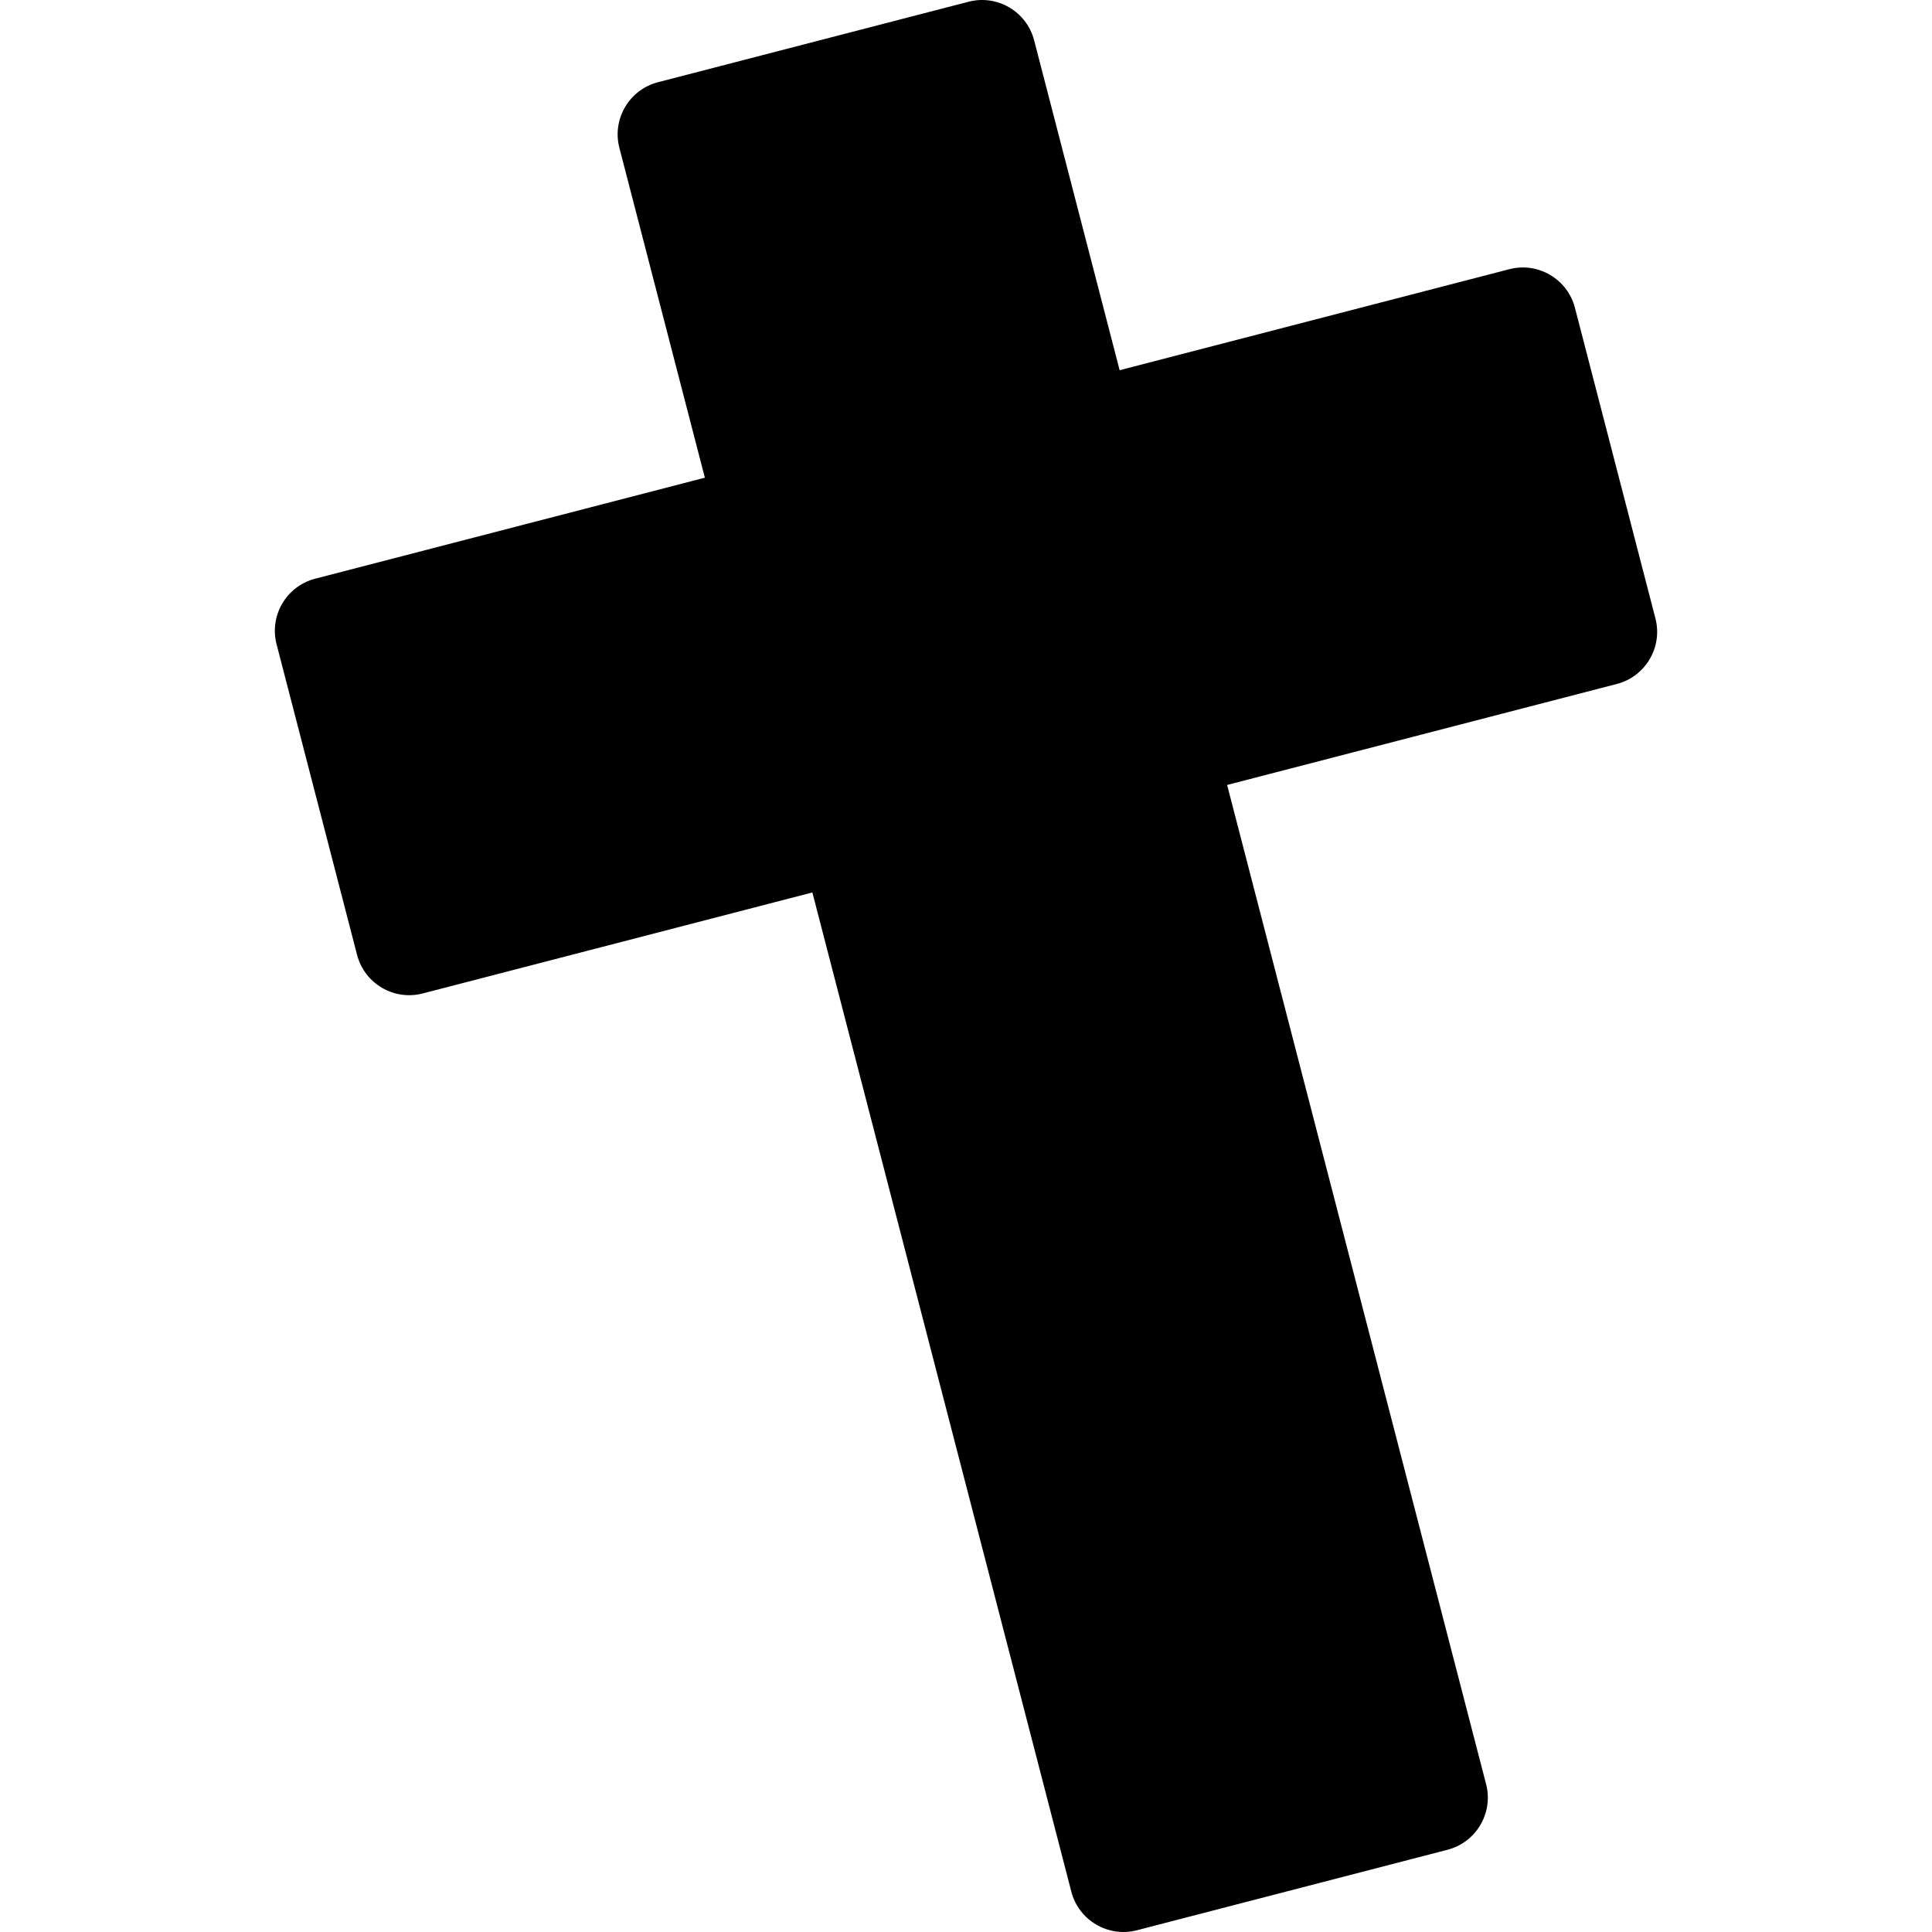
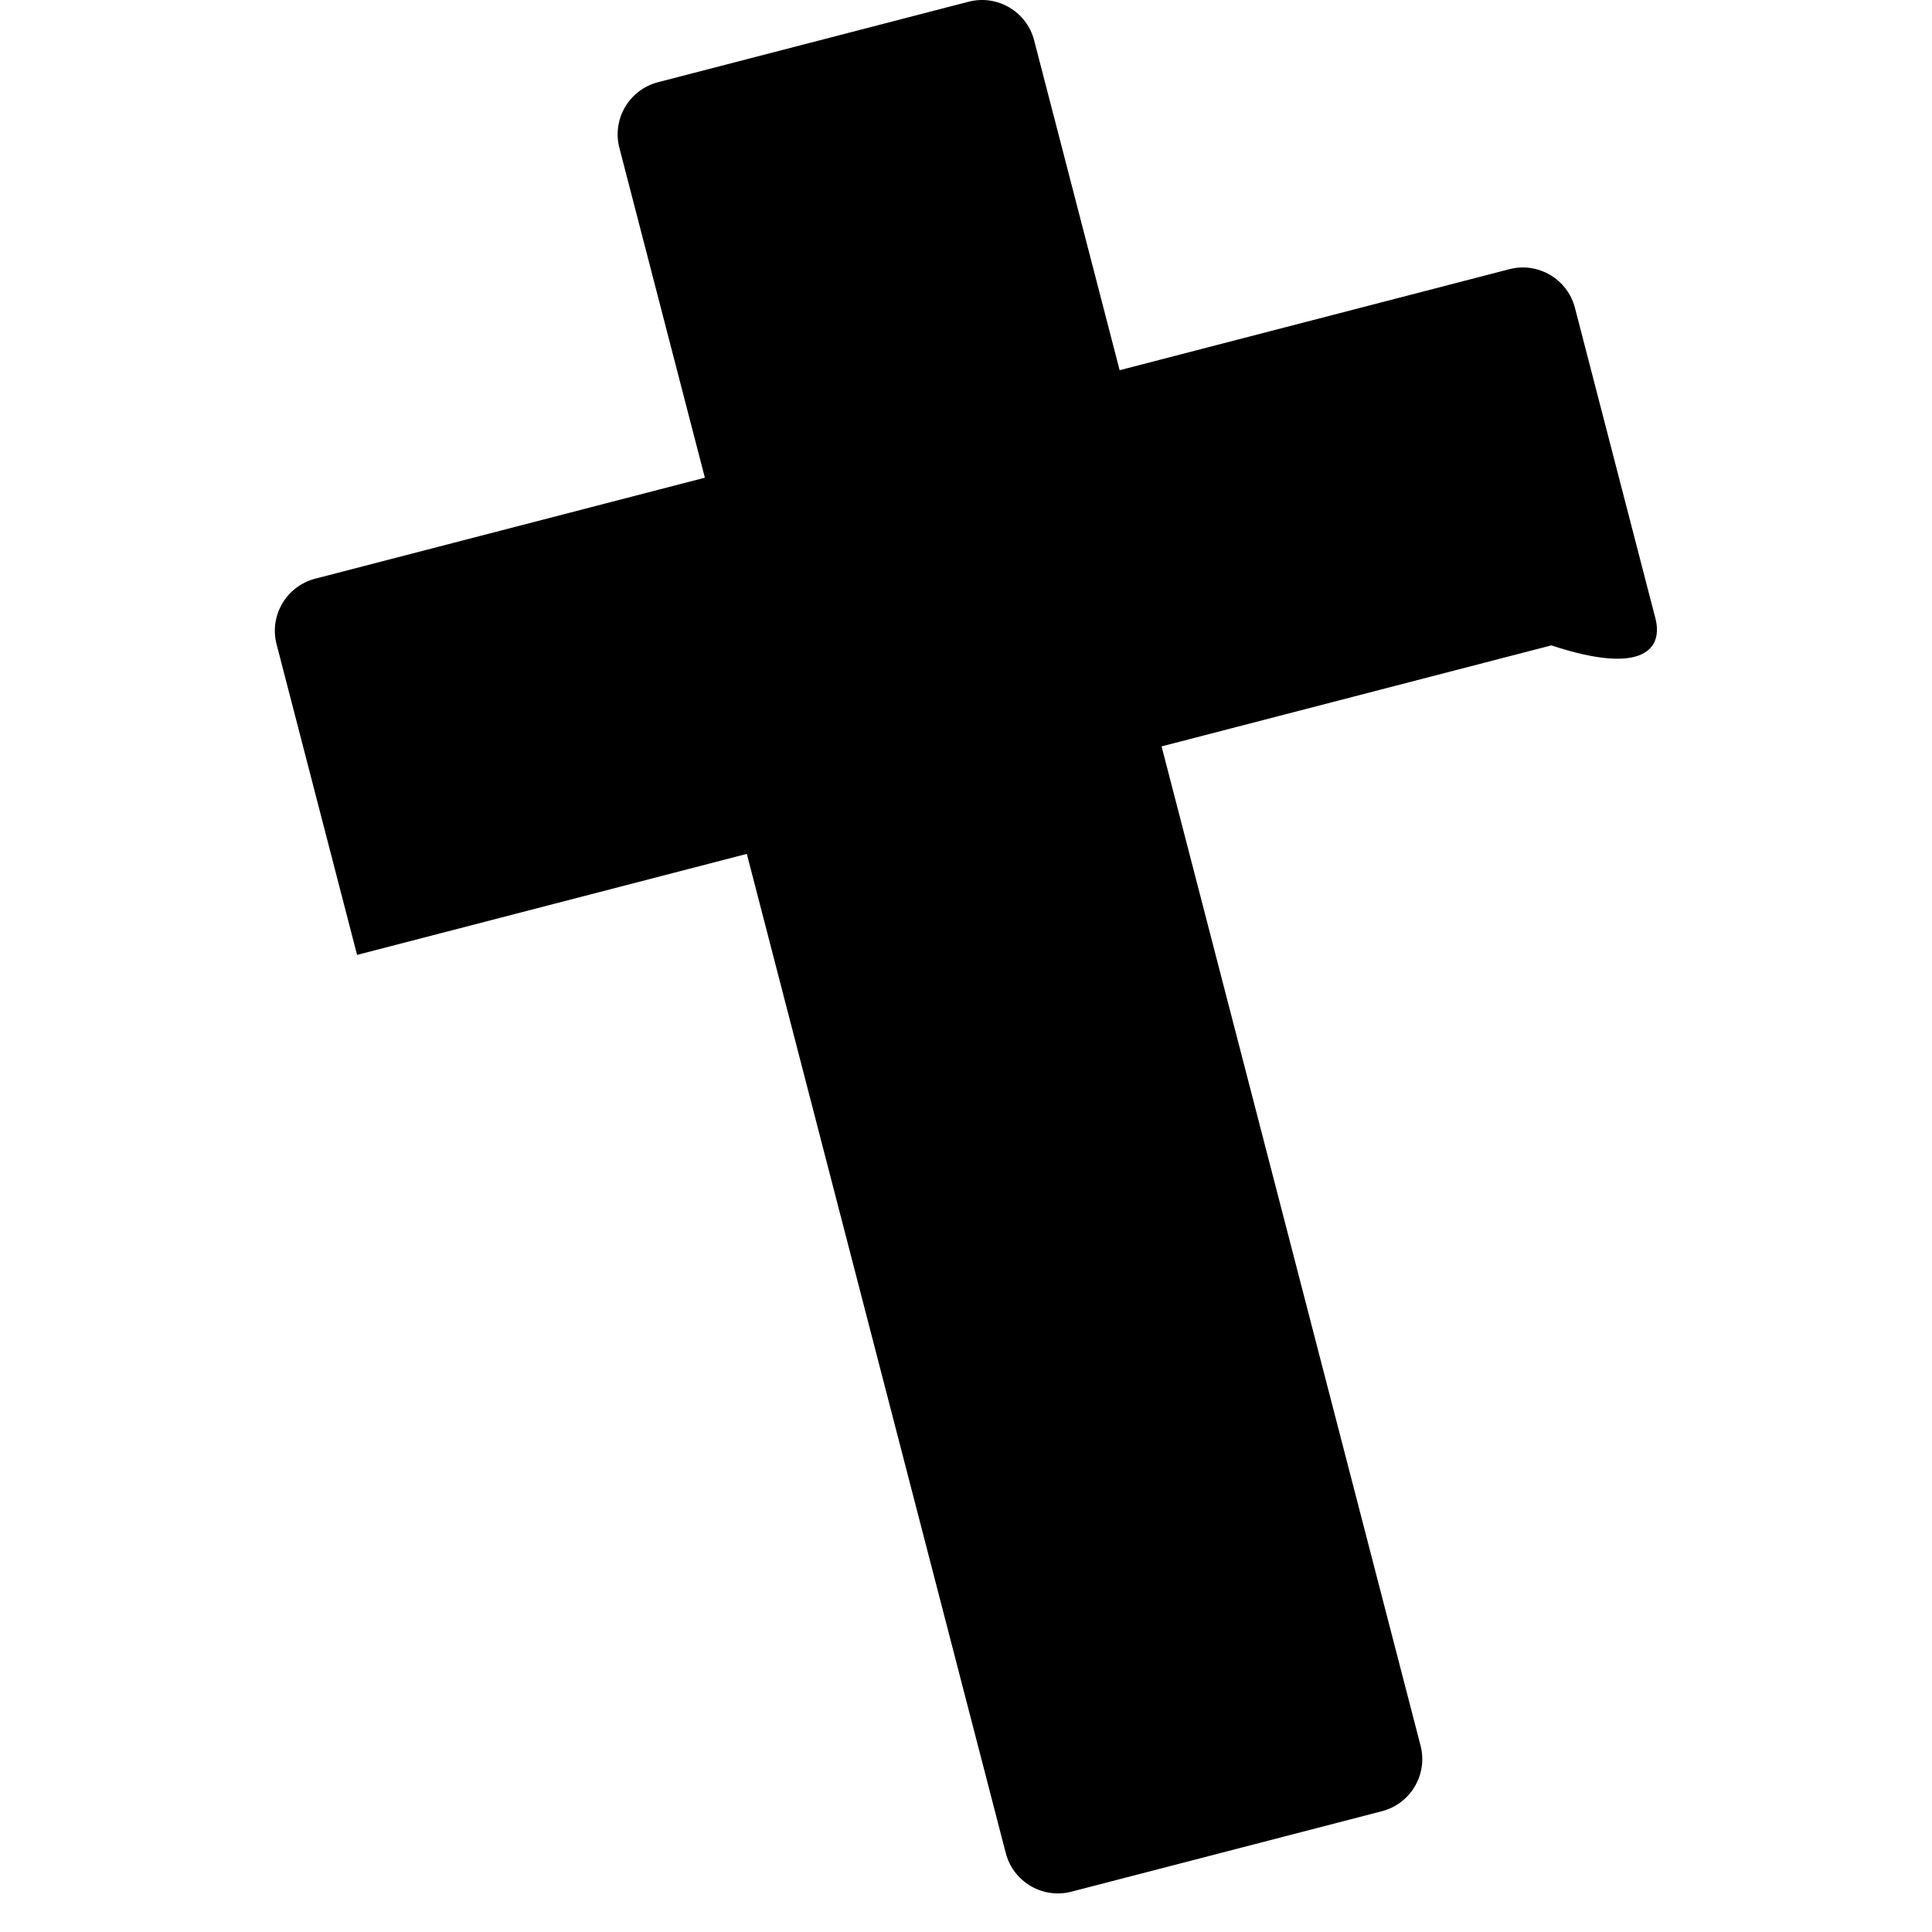
<svg xmlns="http://www.w3.org/2000/svg" fill="#000000" version="1.1" id="Capa_1" width="800px" height="800px" viewBox="0 0 217.012 217.012" xml:space="preserve">
  <g>
-     <path d="M185.946,69.464l-9.043-34.895c-0.836-3.225-4.14-5.168-7.363-4.332l-43.777,11.346l-9.604-37.057   c-0.836-3.225-4.139-5.168-7.363-4.332L73.902,9.237c-3.225,0.836-5.167,4.139-4.332,7.363l9.604,37.057L35.398,65.003   c-3.225,0.836-5.168,4.139-4.332,7.362l9.043,34.895c0.836,3.225,4.139,5.167,7.363,4.332l43.777-11.347l29.089,112.24   c0.835,3.225,4.14,5.168,7.362,4.332l34.895-9.043c3.226-0.836,5.167-4.141,4.332-7.363l-29.09-112.24l43.777-11.346   C184.838,75.99,186.782,72.687,185.946,69.464z" />
+     <path d="M185.946,69.464l-9.043-34.895c-0.836-3.225-4.14-5.168-7.363-4.332l-43.777,11.346l-9.604-37.057   c-0.836-3.225-4.139-5.168-7.363-4.332L73.902,9.237c-3.225,0.836-5.167,4.139-4.332,7.363l9.604,37.057L35.398,65.003   c-3.225,0.836-5.168,4.139-4.332,7.362l9.043,34.895l43.777-11.347l29.089,112.24   c0.835,3.225,4.14,5.168,7.362,4.332l34.895-9.043c3.226-0.836,5.167-4.141,4.332-7.363l-29.09-112.24l43.777-11.346   C184.838,75.99,186.782,72.687,185.946,69.464z" />
  </g>
</svg>